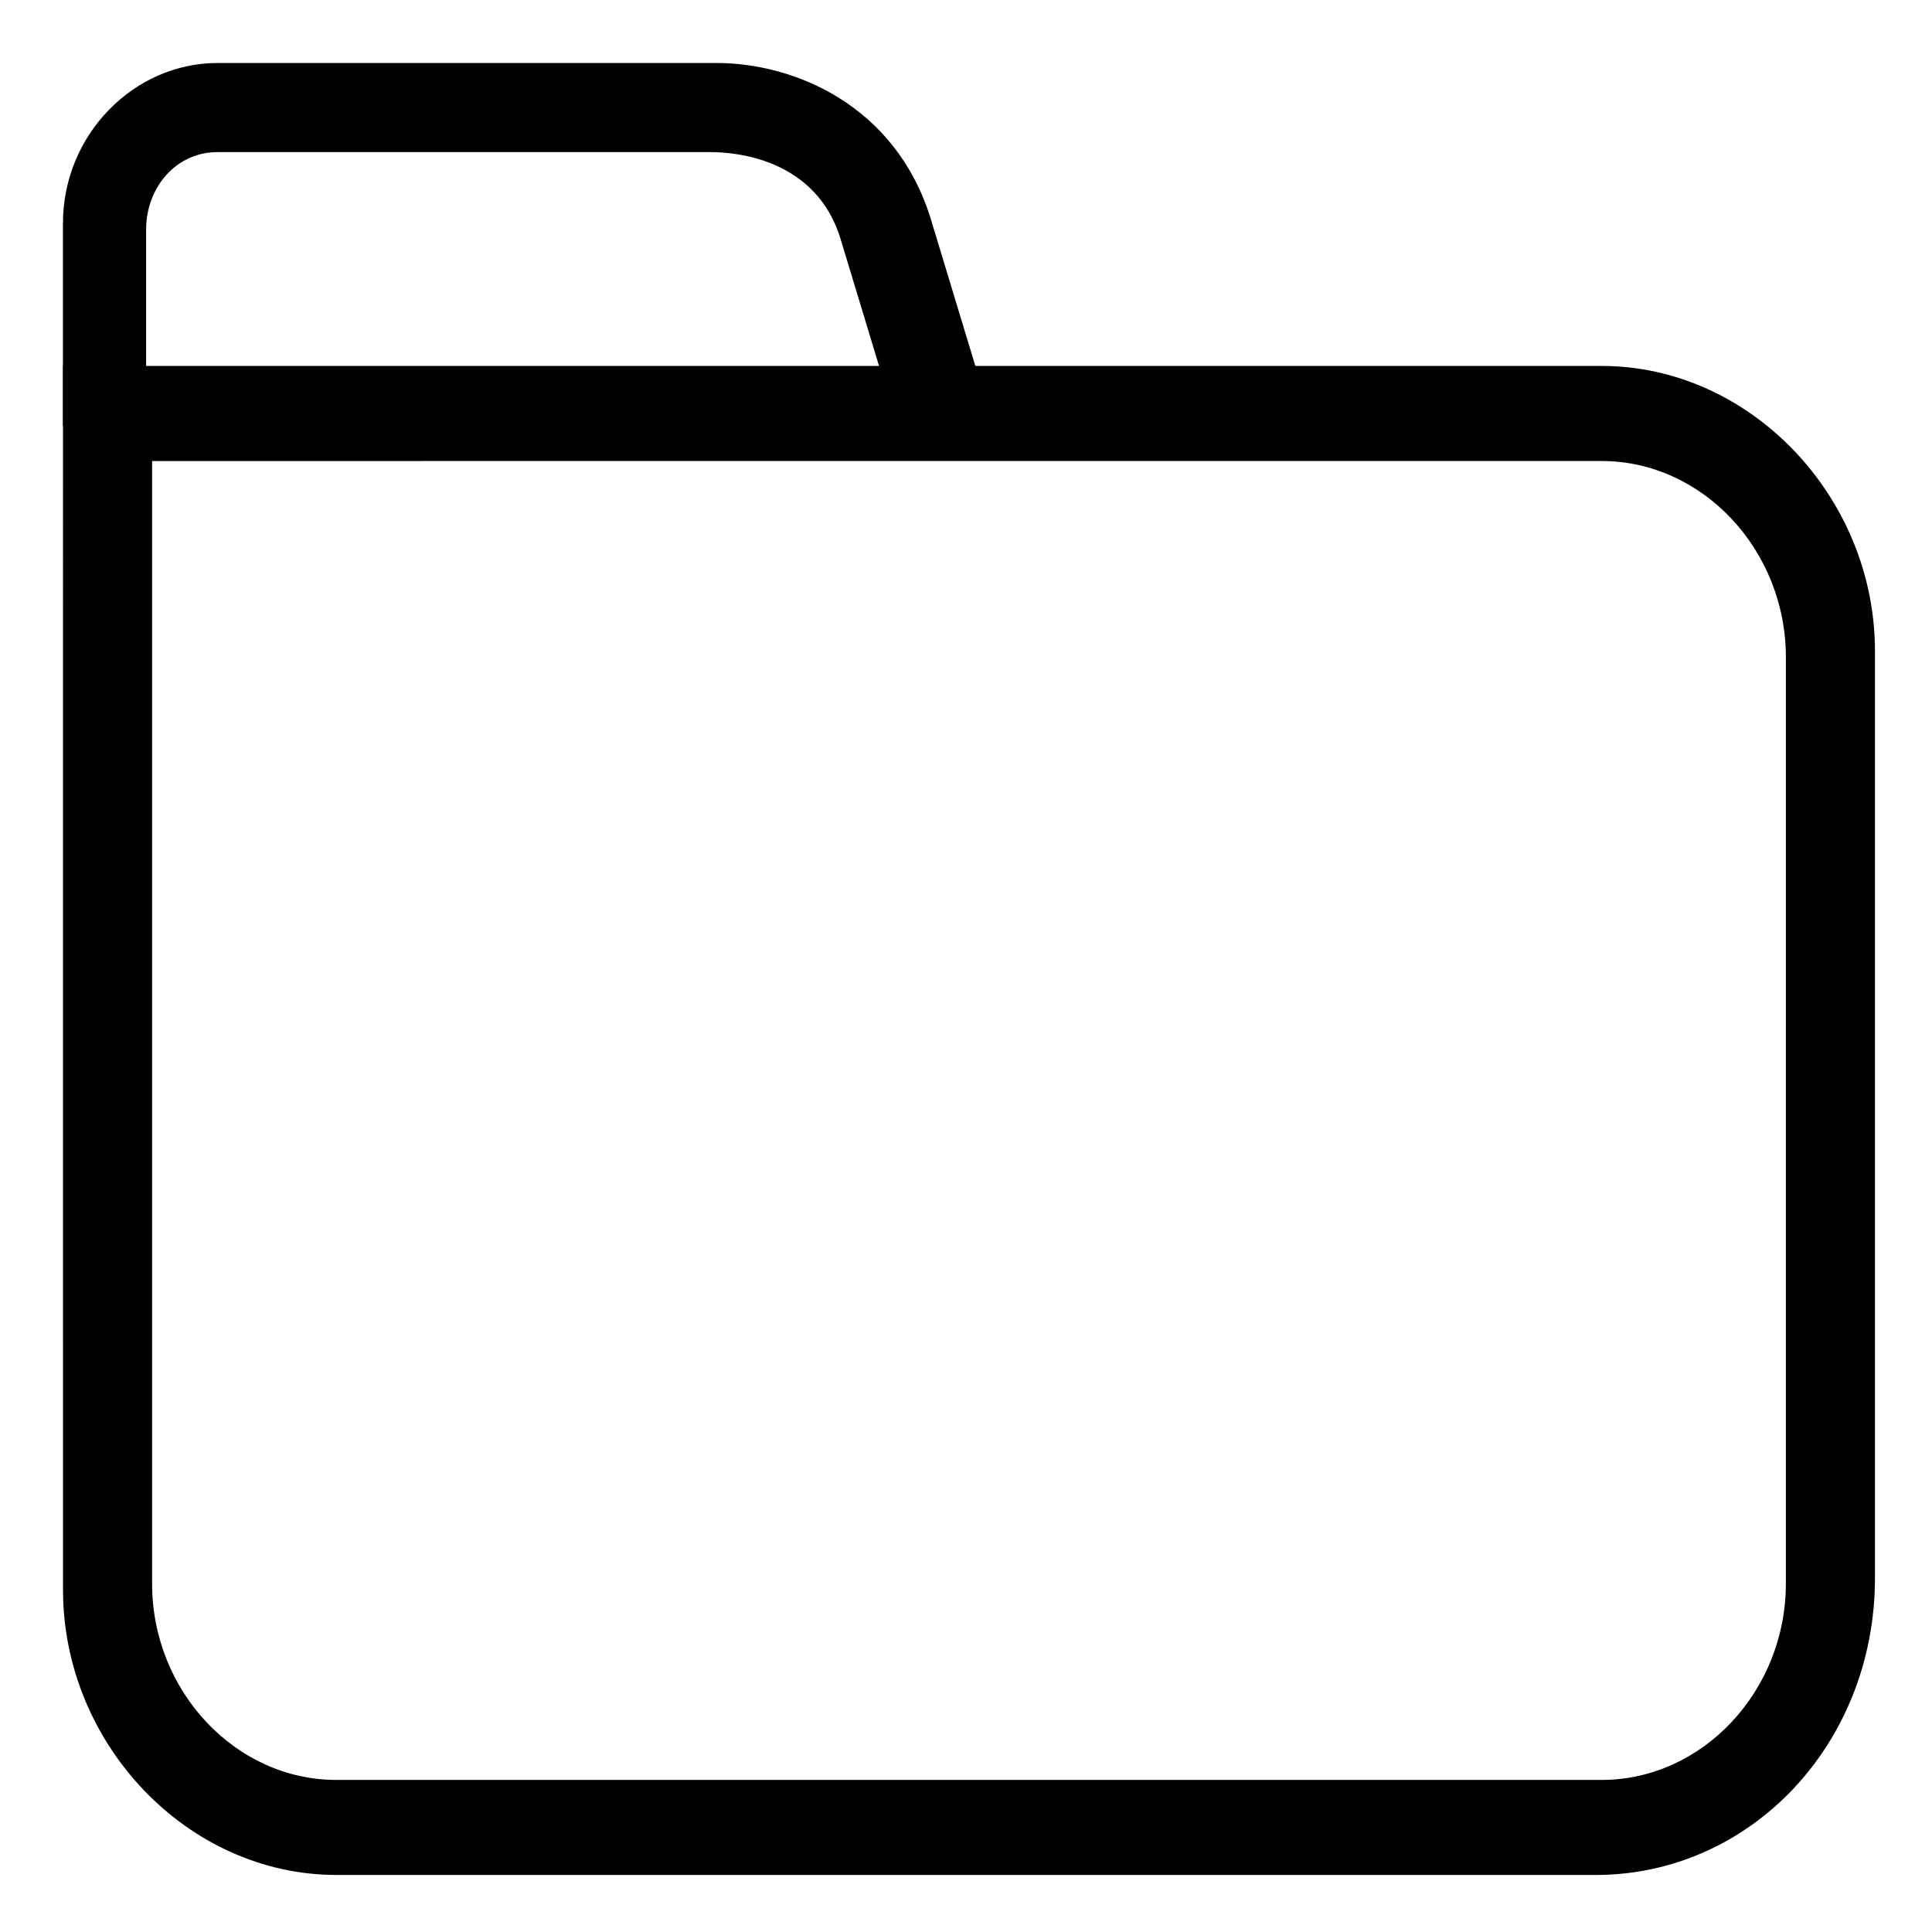
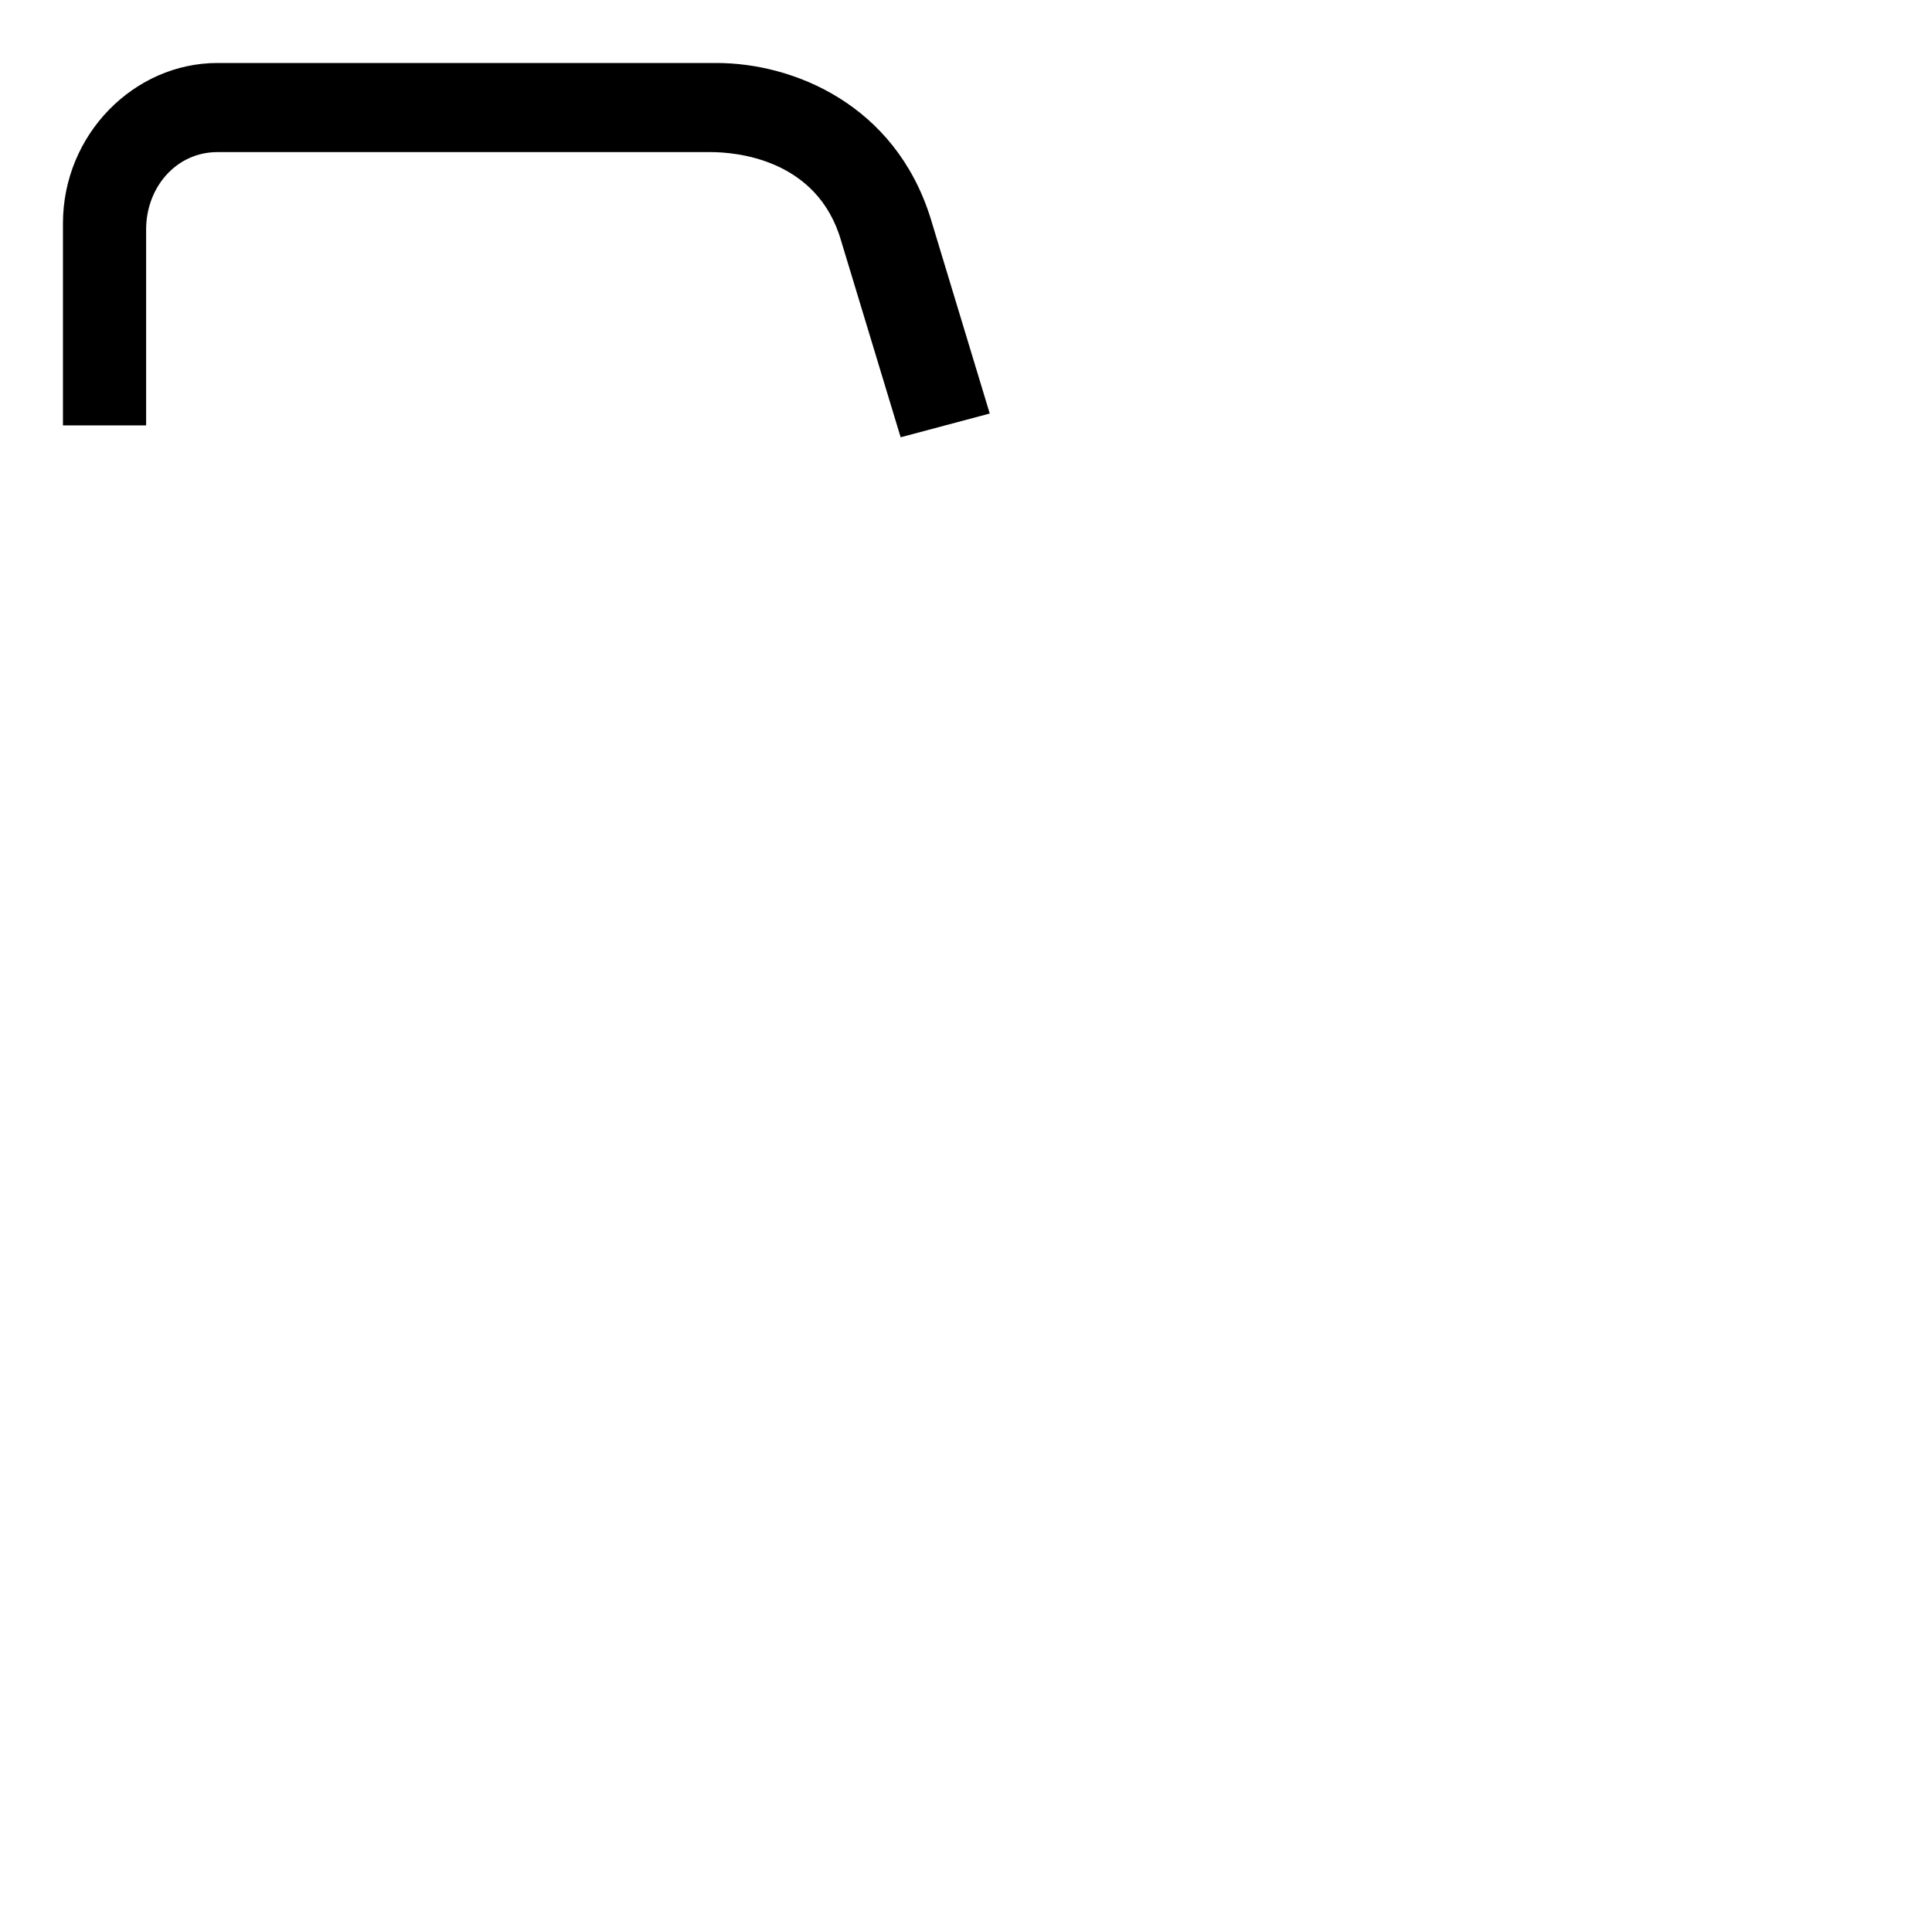
<svg xmlns="http://www.w3.org/2000/svg" fill="#000000" width="800px" height="800px" version="1.1" viewBox="144 144 512 512">
  <g>
    <path d="m382.68 259.88-15.742-51.957c-6.297-22.043-28.34-23.617-34.637-23.617l-130.68 0.004c-11.02 0-18.895 9.445-18.895 20.469v51.957l-22.043-0.004v-53.527c0-23.617 18.895-42.512 40.938-42.512h132.25c20.469 0 47.23 11.02 56.68 40.934l15.742 51.957z" />
-     <path d="m566.89 640.88h-333.77c-39.359 0-72.422-34.637-72.422-75.57l-0.004-324.33h407.77c39.359 0 72.422 34.637 72.422 75.57v245.61c0.004 44.086-33.059 78.723-73.992 78.723zm-382.58-376.28v299.14c0 28.34 22.043 51.957 48.805 51.957h335.35c26.766 0 48.805-23.617 48.805-51.957l0.004-245.61c0-28.34-22.043-51.957-48.805-51.957l-384.16 0.004z" />
  </g>
</svg>